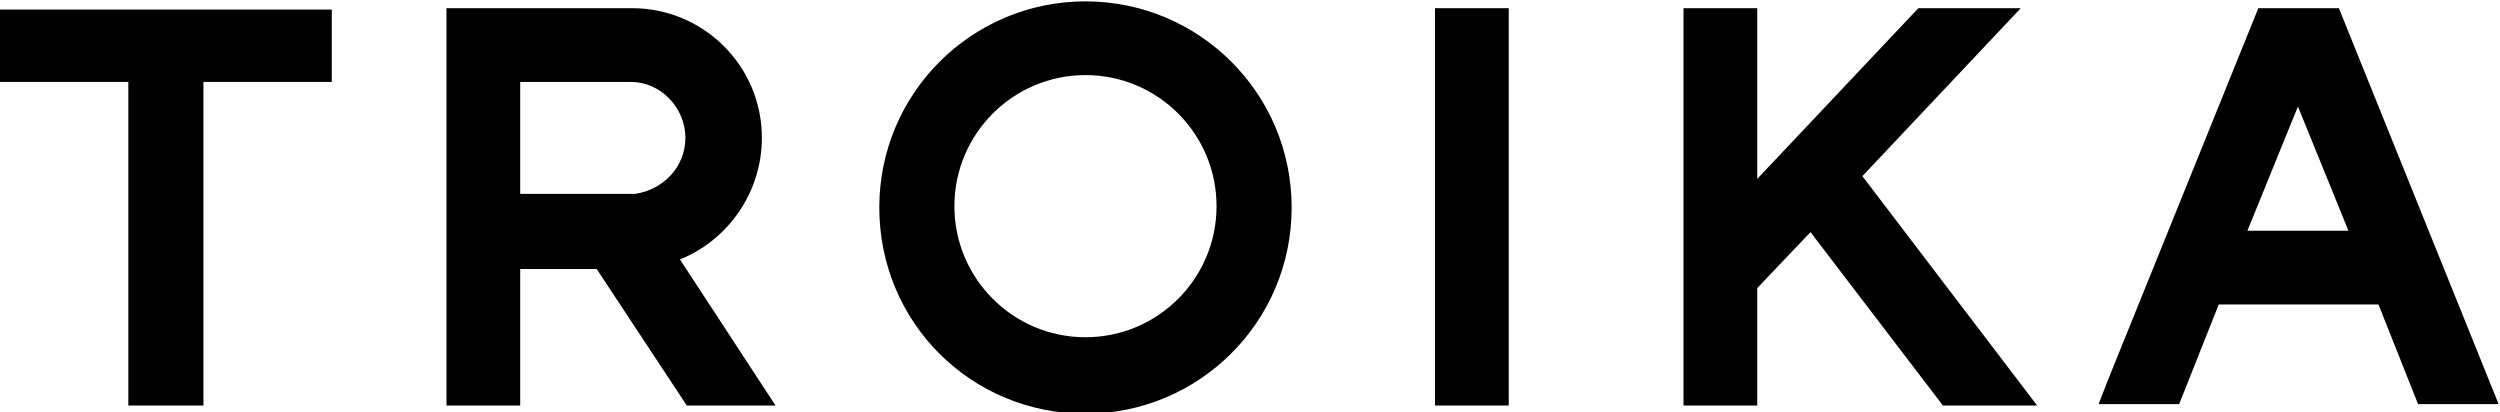
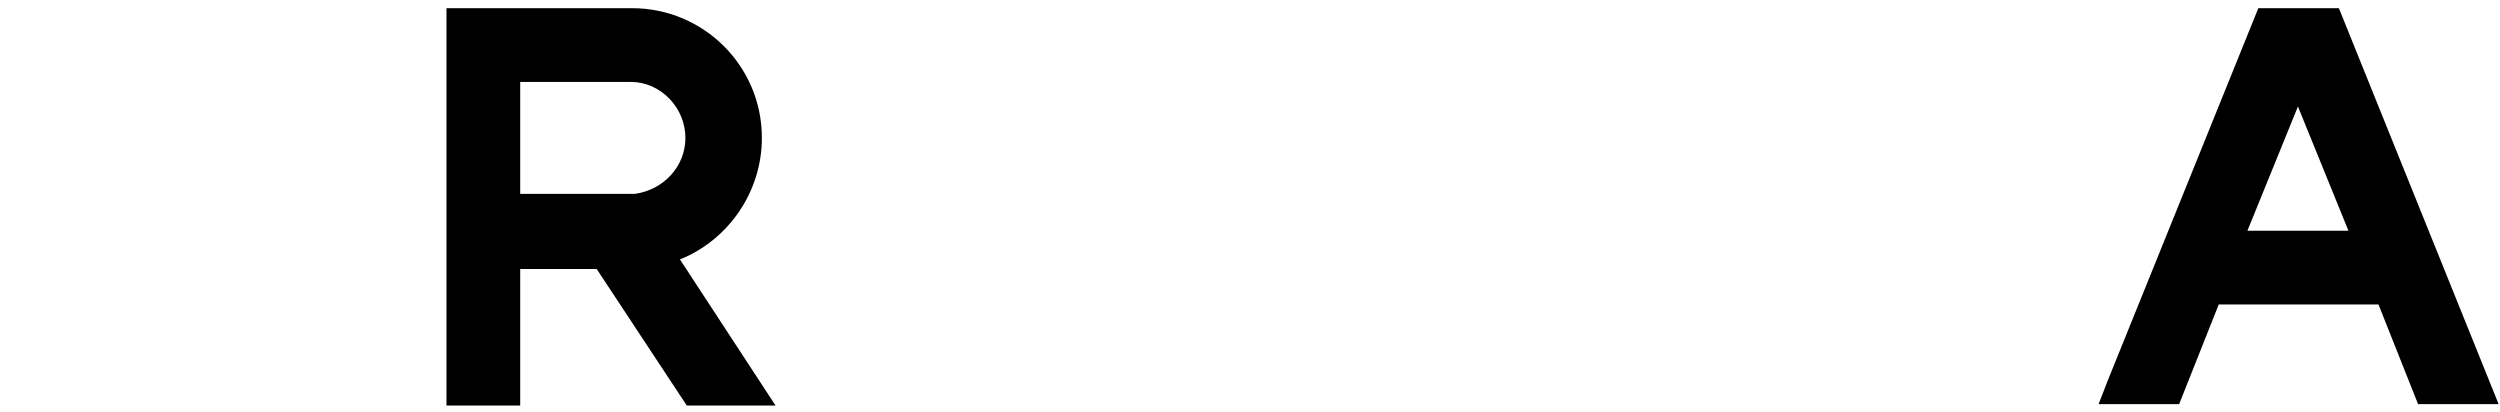
<svg xmlns="http://www.w3.org/2000/svg" version="1.1" id="Layer_1" x="0px" y="0px" viewBox="0 0 183.1 30.2" style="enable-background:new 0 0 183.1 30.2;" xml:space="preserve">
  <title>Troika</title>
  <g>
-     <polygon points="0,6 9.4,6 9.4,29.7 14.9,29.7 14.9,6 24.3,6 24.3,0.7 0,0.7 " />
    <path d="M55.8,10.1c0-5.3-4.3-9.5-9.5-9.5c-0.1,0-13.6,0-13.6,0v29.1h5.4v-10h5.6l6.6,10h6.5l-7-10.7 C53.3,17.6,55.8,14.1,55.8,10.1z M38.1,14.2V6h8.1c2.2,0,4,1.9,4,4.1c0,2.1-1.6,3.8-3.7,4.1c-0.1,0-0.3,0-0.4,0L38.1,14.2z" />
-     <rect x="105.1" y="0.6" width="5.4" height="29.1" />
-     <path d="M171.3,0.6L171.3,0.6h-5.9h0l-11,27.2l-0.7,1.8h5.9l2.9-7.3h11.7l2.9,7.3h5.9L171.3,0.6z M164.6,16.9l3.7-9.1l3.7,9.1 H164.6z" />
-     <path d="M79.5,5.5c5.3,0,9.6,4.3,9.6,9.6c0,5.3-4.3,9.6-9.6,9.6c-5.3,0-9.6-4.3-9.6-9.6C69.9,9.8,74.2,5.5,79.5,5.5 M79.5,0.1 c-8.3,0-15.1,6.7-15.1,15.1s6.7,15.1,15.1,15.1c8.3,0,15.1-6.7,15.1-15.1S87.8,0.1,79.5,0.1L79.5,0.1z" />
-     <polygon points="148,0.6 140.5,0.6 128.7,13.1 128.7,0.6 123.3,0.6 123.3,29.7 128.7,29.7 128.7,21.1 132.6,17 142.3,29.7 149.2,29.7 136.4,12.9 " />
+     <path d="M171.3,0.6L171.3,0.6h-5.9h0l-11,27.2l-0.7,1.8h5.9l2.9-7.3h11.7l2.9,7.3h5.9z M164.6,16.9l3.7-9.1l3.7,9.1 H164.6z" />
  </g>
</svg>